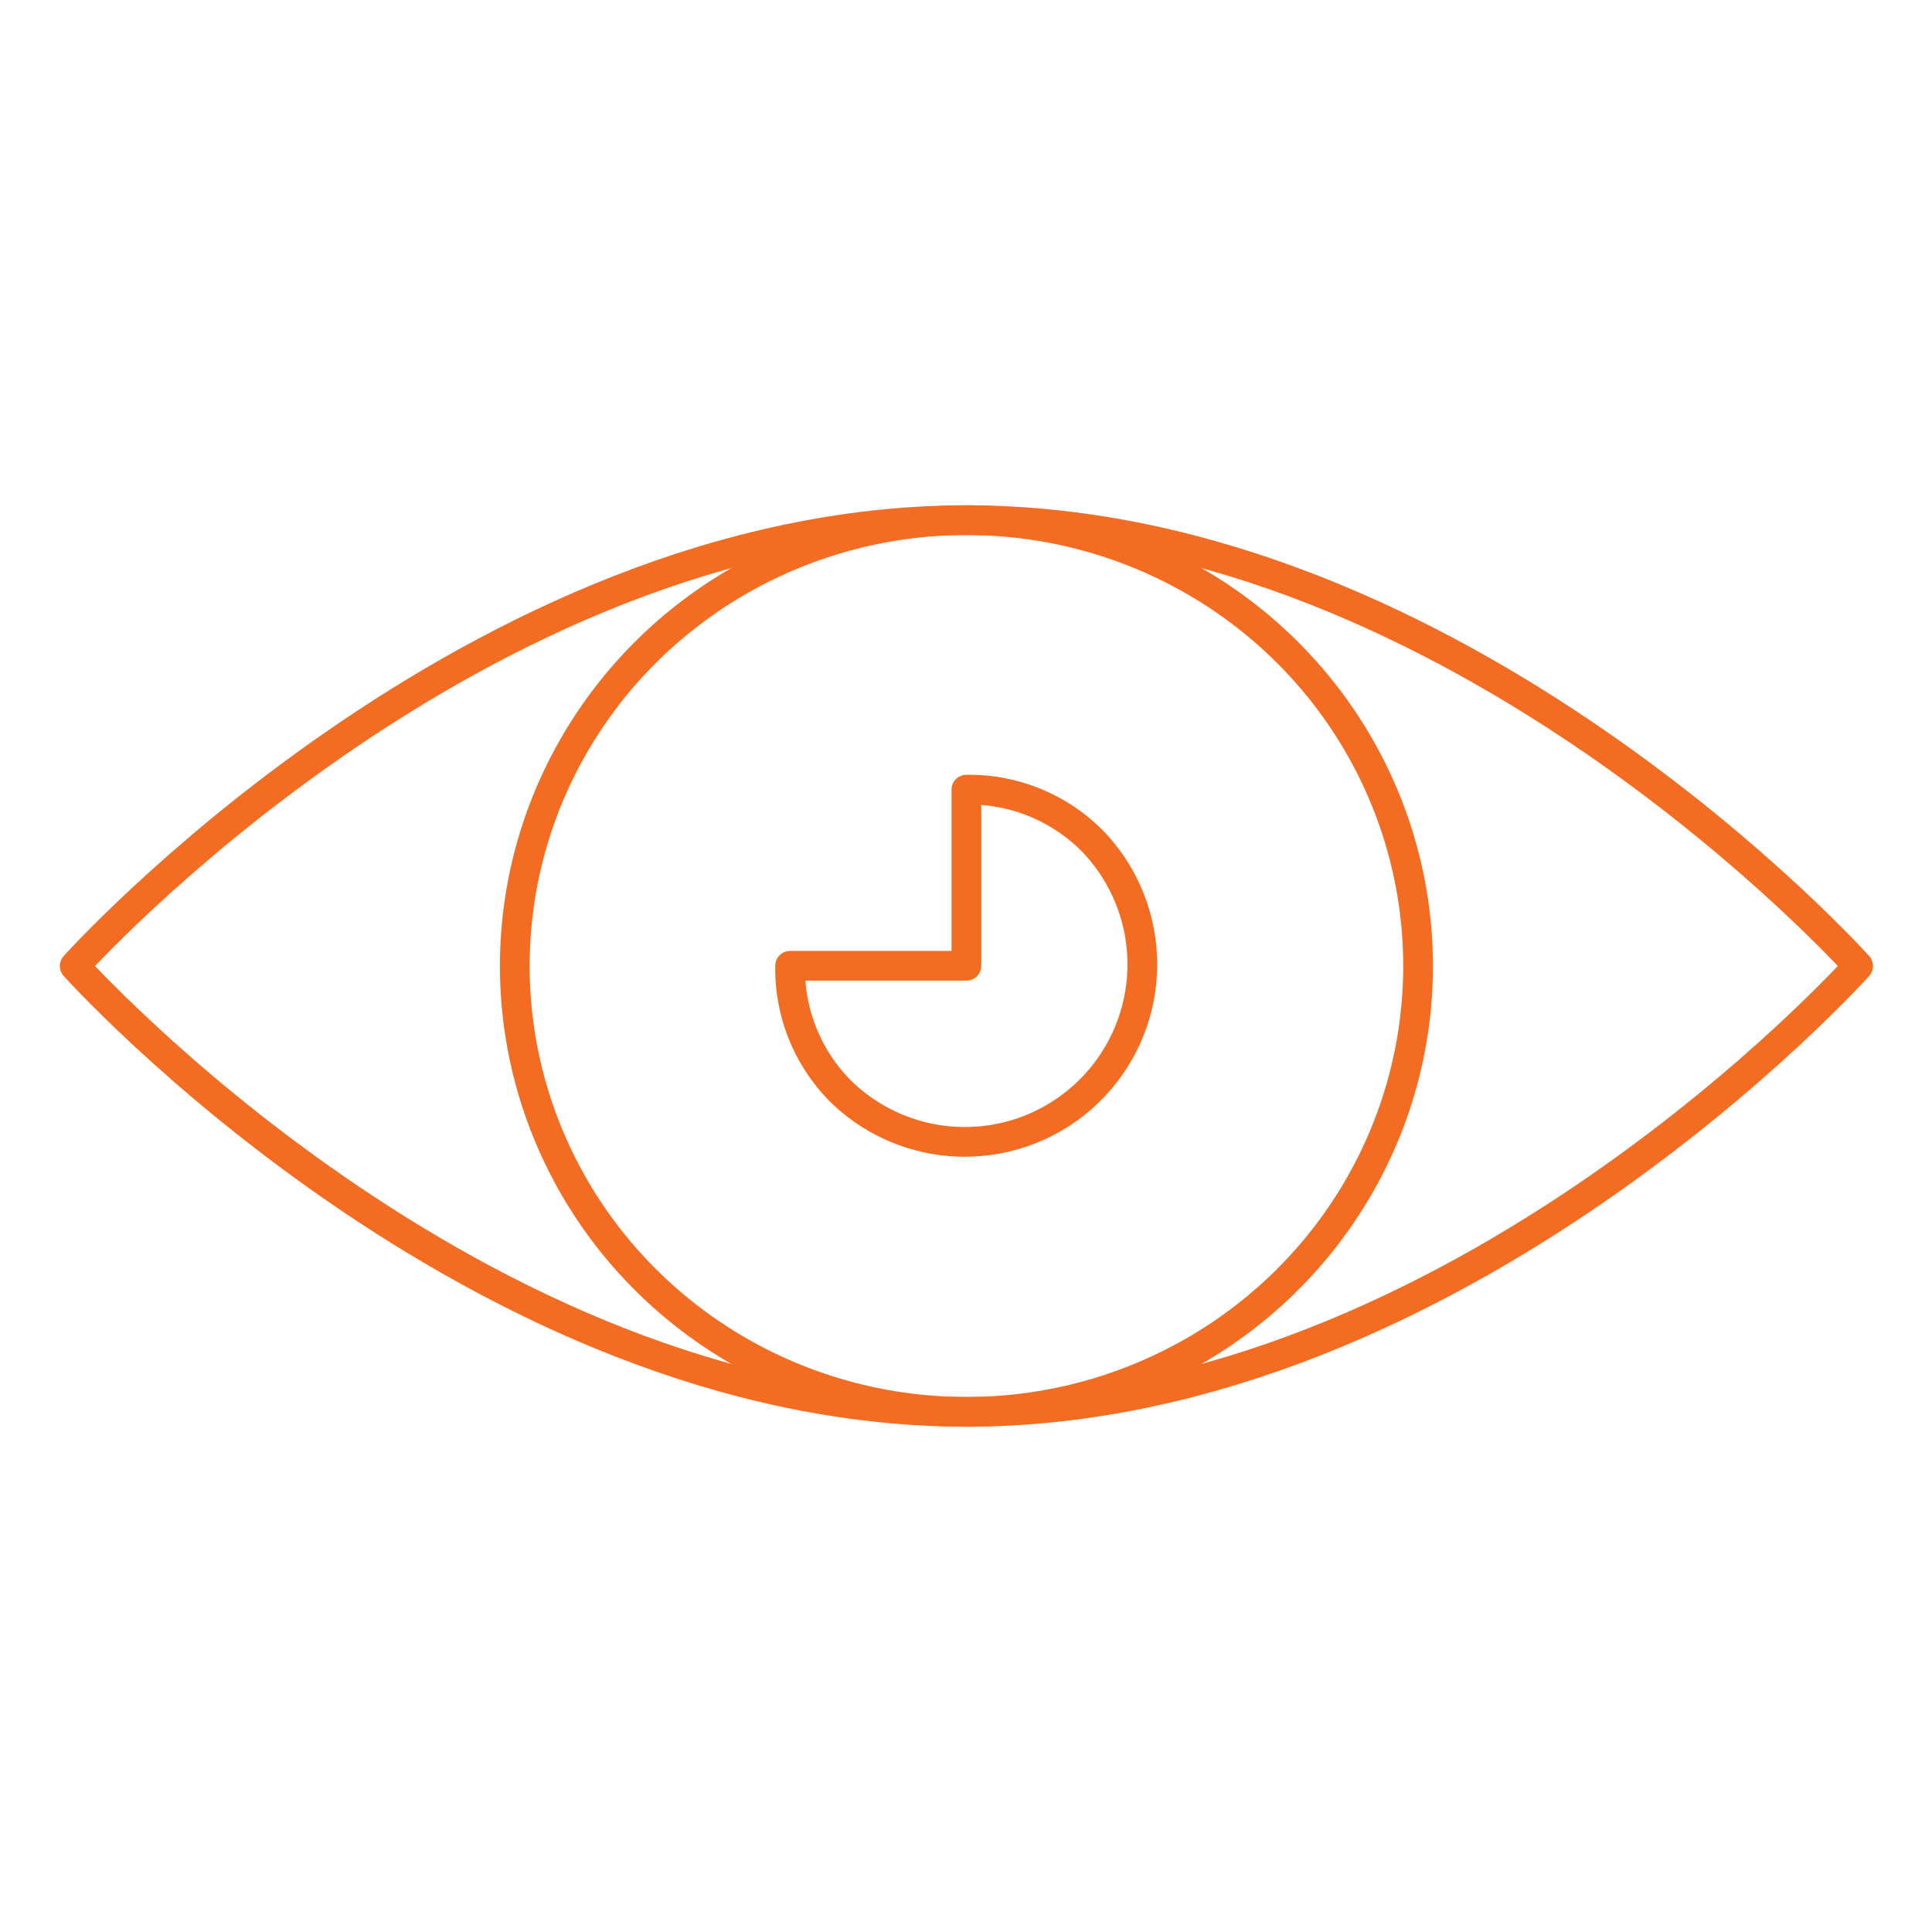
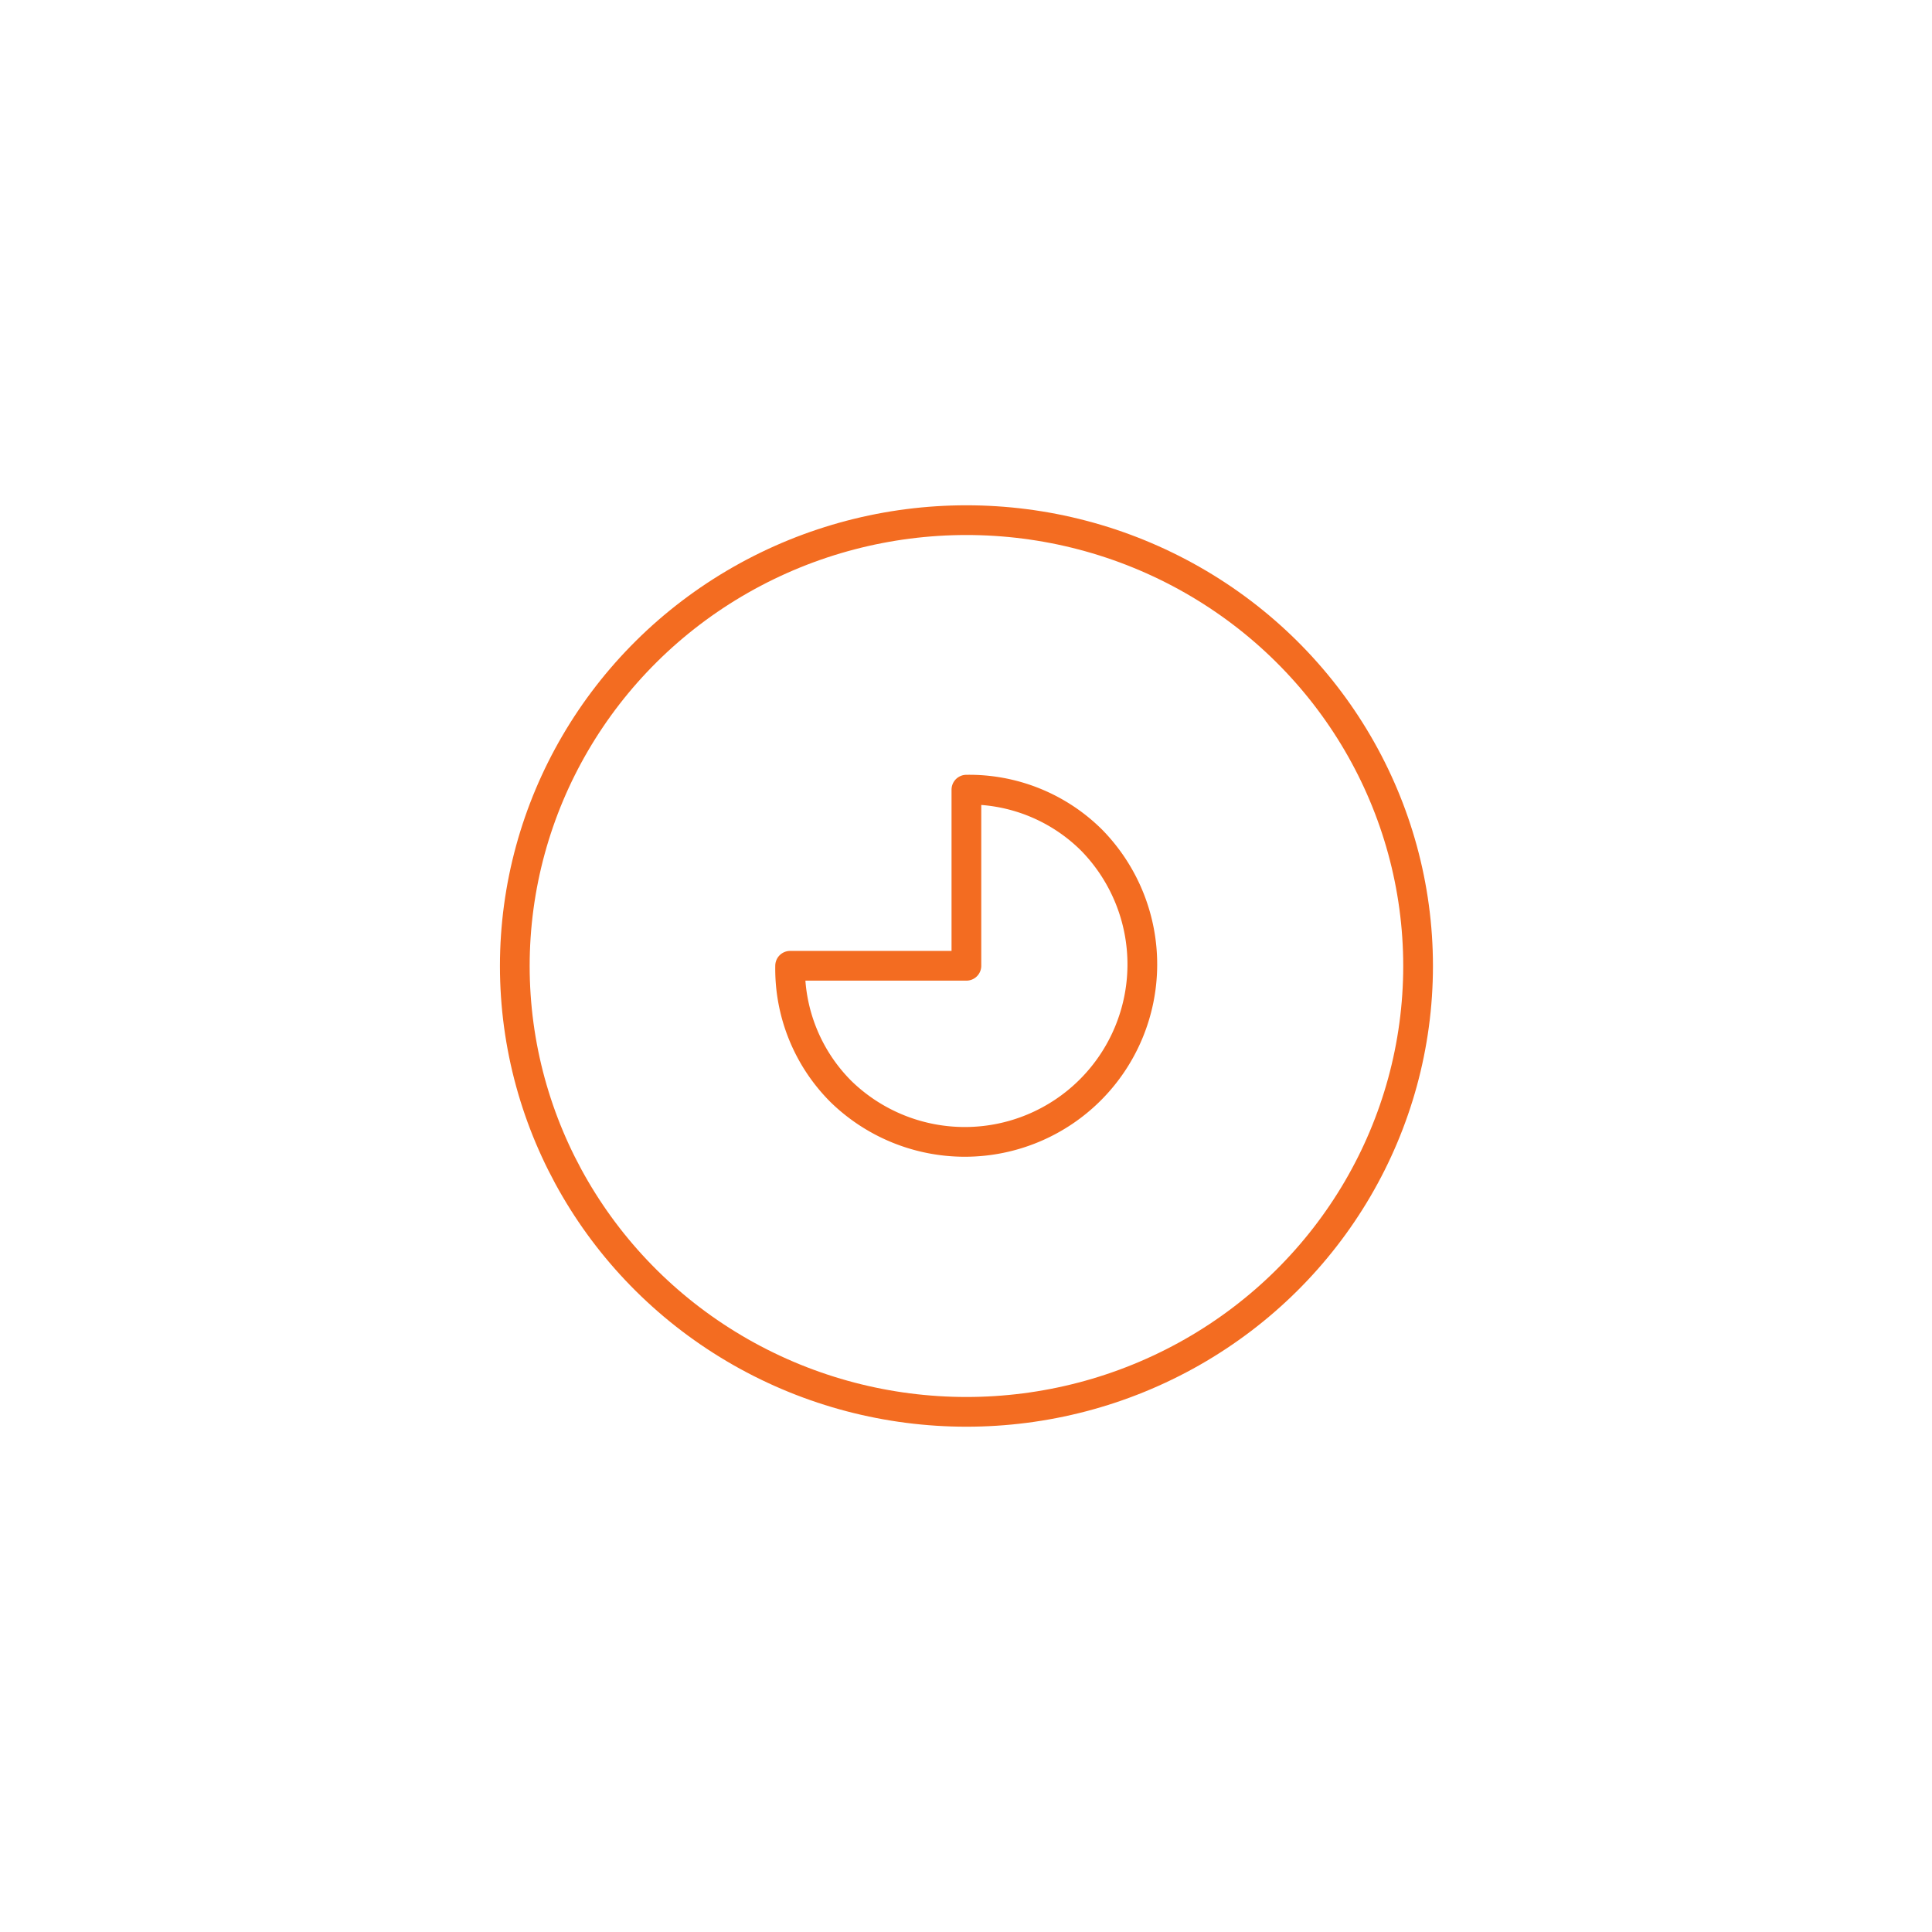
<svg xmlns="http://www.w3.org/2000/svg" width="130" height="130" viewBox="0 0 130 130">
  <title>Asset 43</title>
  <g id="Layer_2" data-name="Layer 2">
    <g id="Layer_8" data-name="Layer 8">
      <g>
-         <rect width="130" height="130" style="fill: none" />
        <g>
-           <path d="M125.03,65s-26.863,30-60,30-60-30-60-30,26.863-30,60-30S125.03,65,125.03,65Z" style="fill: none;stroke: #f36c21;stroke-linecap: round;stroke-linejoin: round;stroke-width: 2px" />
          <ellipse cx="65.03" cy="65" rx="30.39" ry="30" style="fill: none;stroke: #f36c21;stroke-linecap: round;stroke-linejoin: round;stroke-width: 2px" />
          <path d="M73.473,56.553a11.678,11.678,0,0,0-8.446-3.418V64.985H53.166a11.675,11.675,0,0,0,3.417,8.458A11.944,11.944,0,0,0,73.473,56.553Z" style="fill: none;stroke: #f36c21;stroke-linecap: round;stroke-linejoin: round;stroke-width: 2px" />
        </g>
      </g>
    </g>
  </g>
</svg>